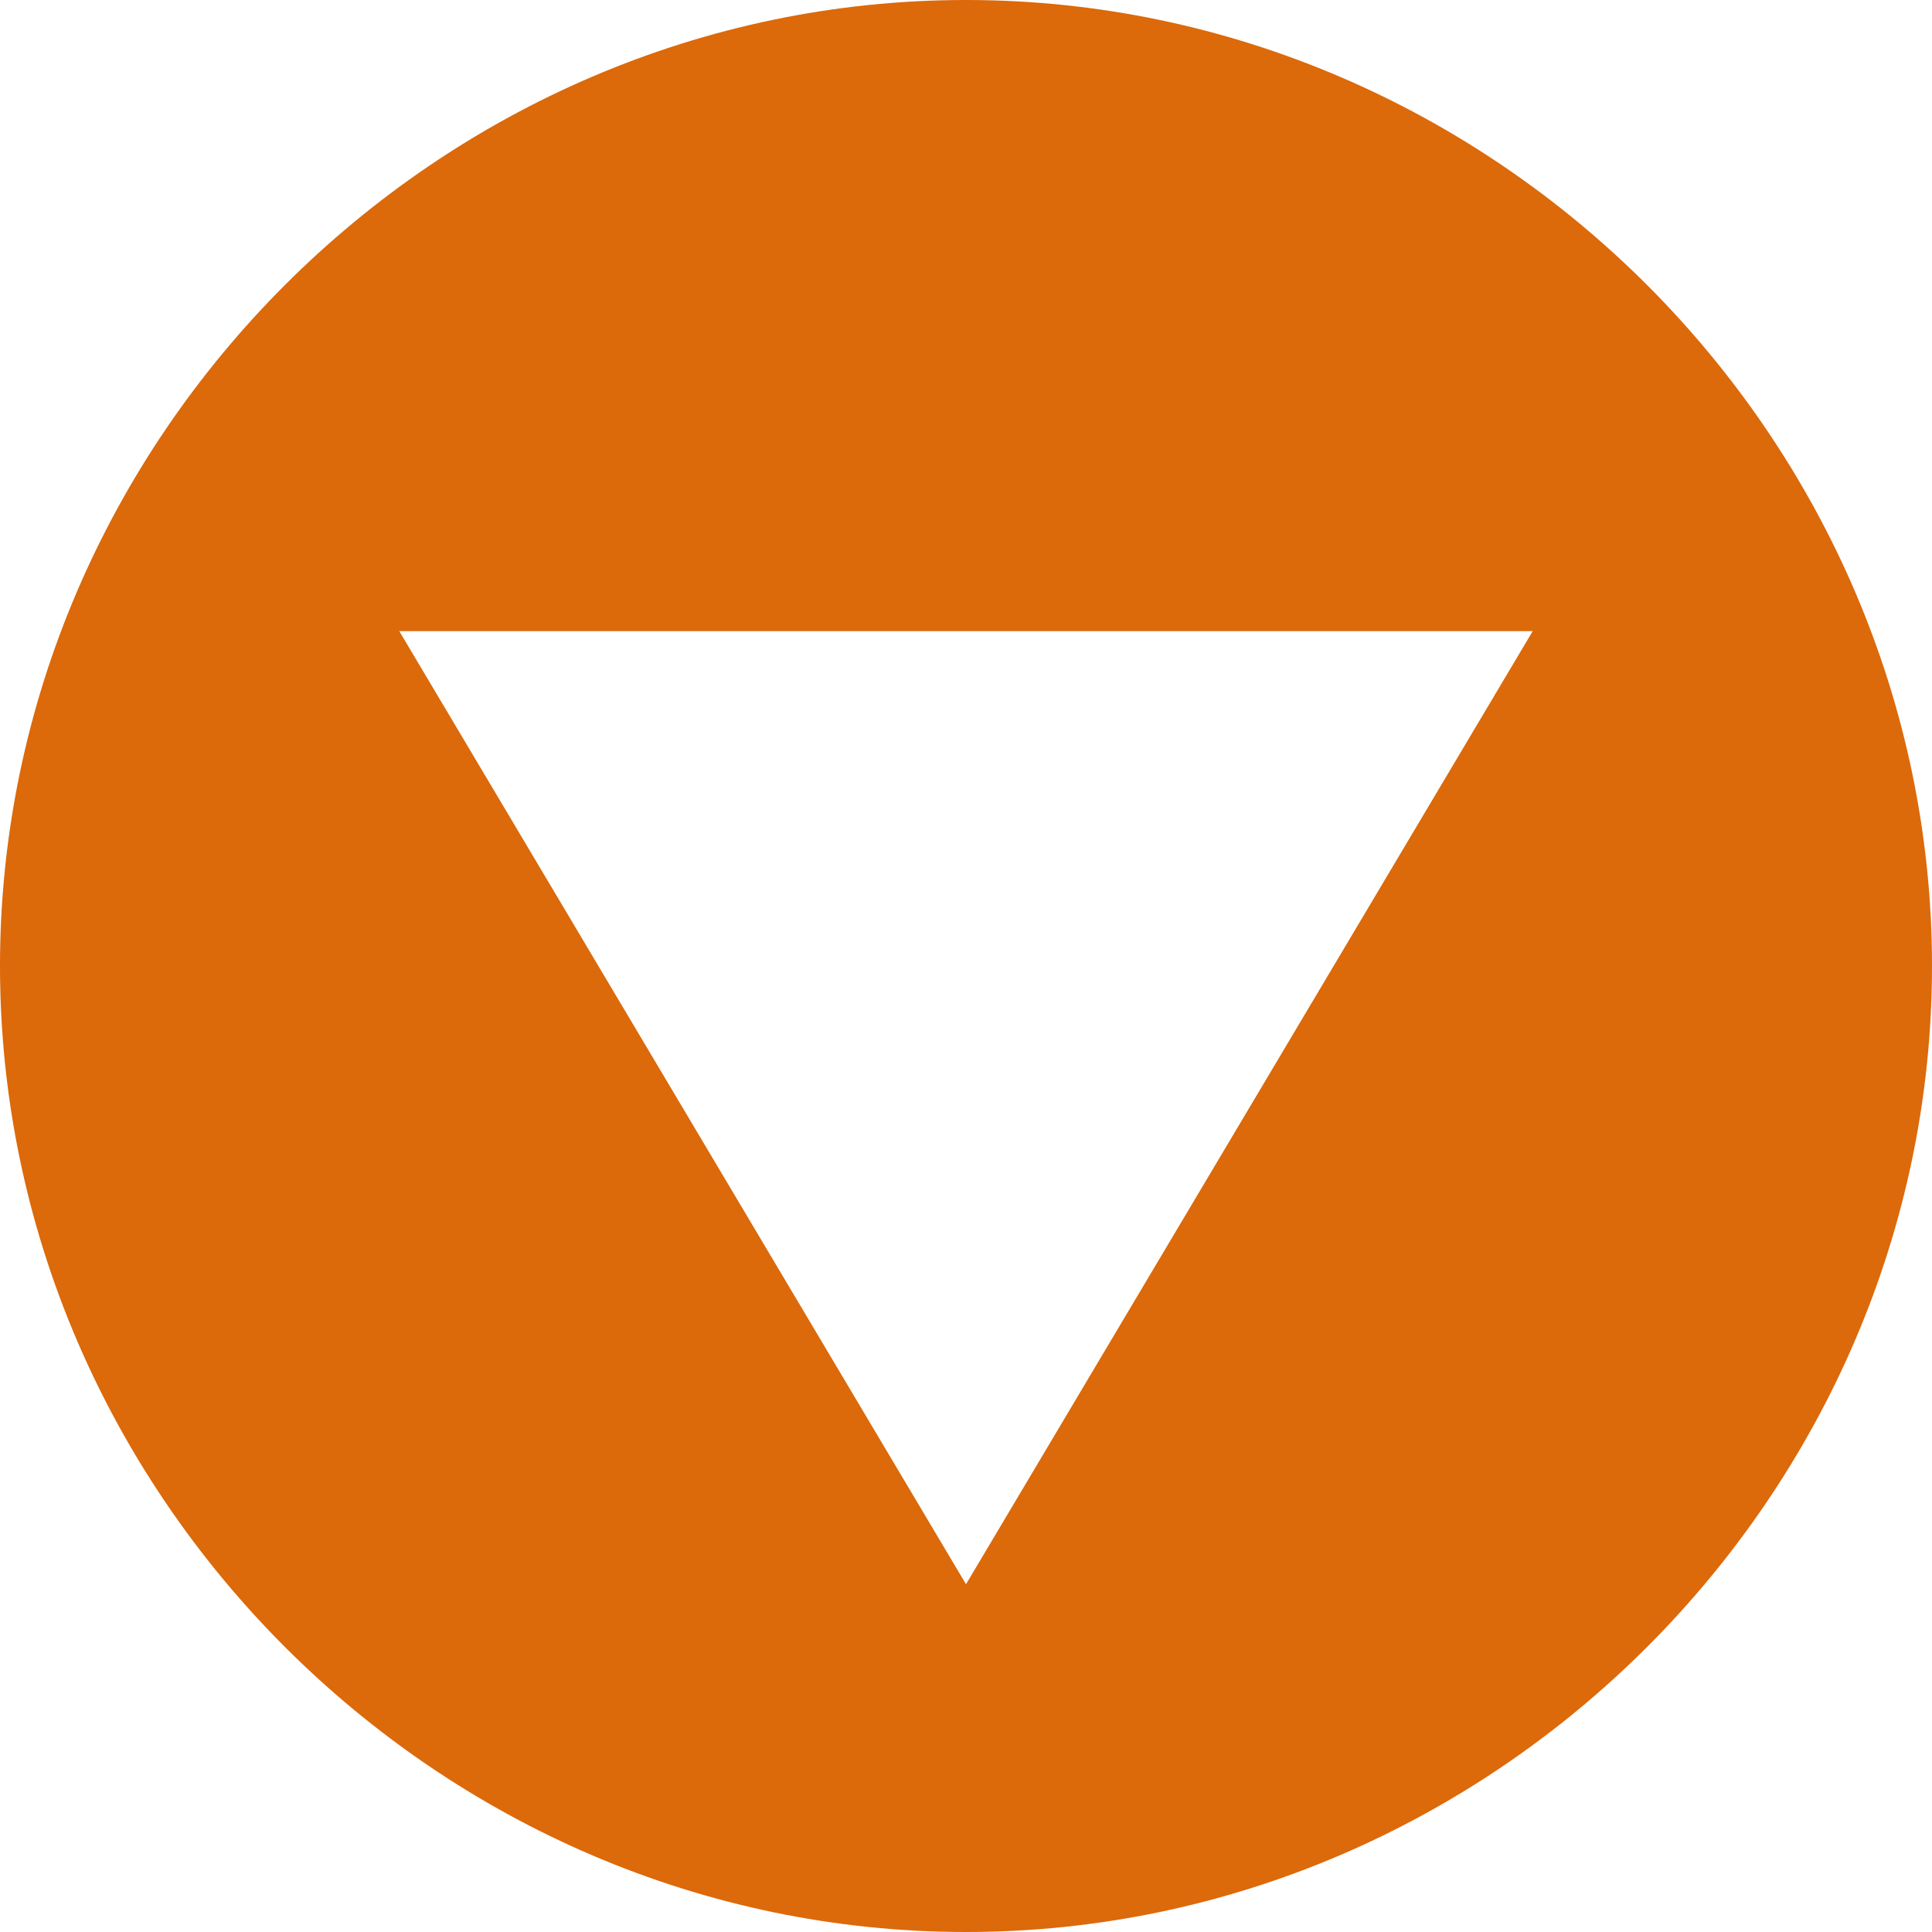
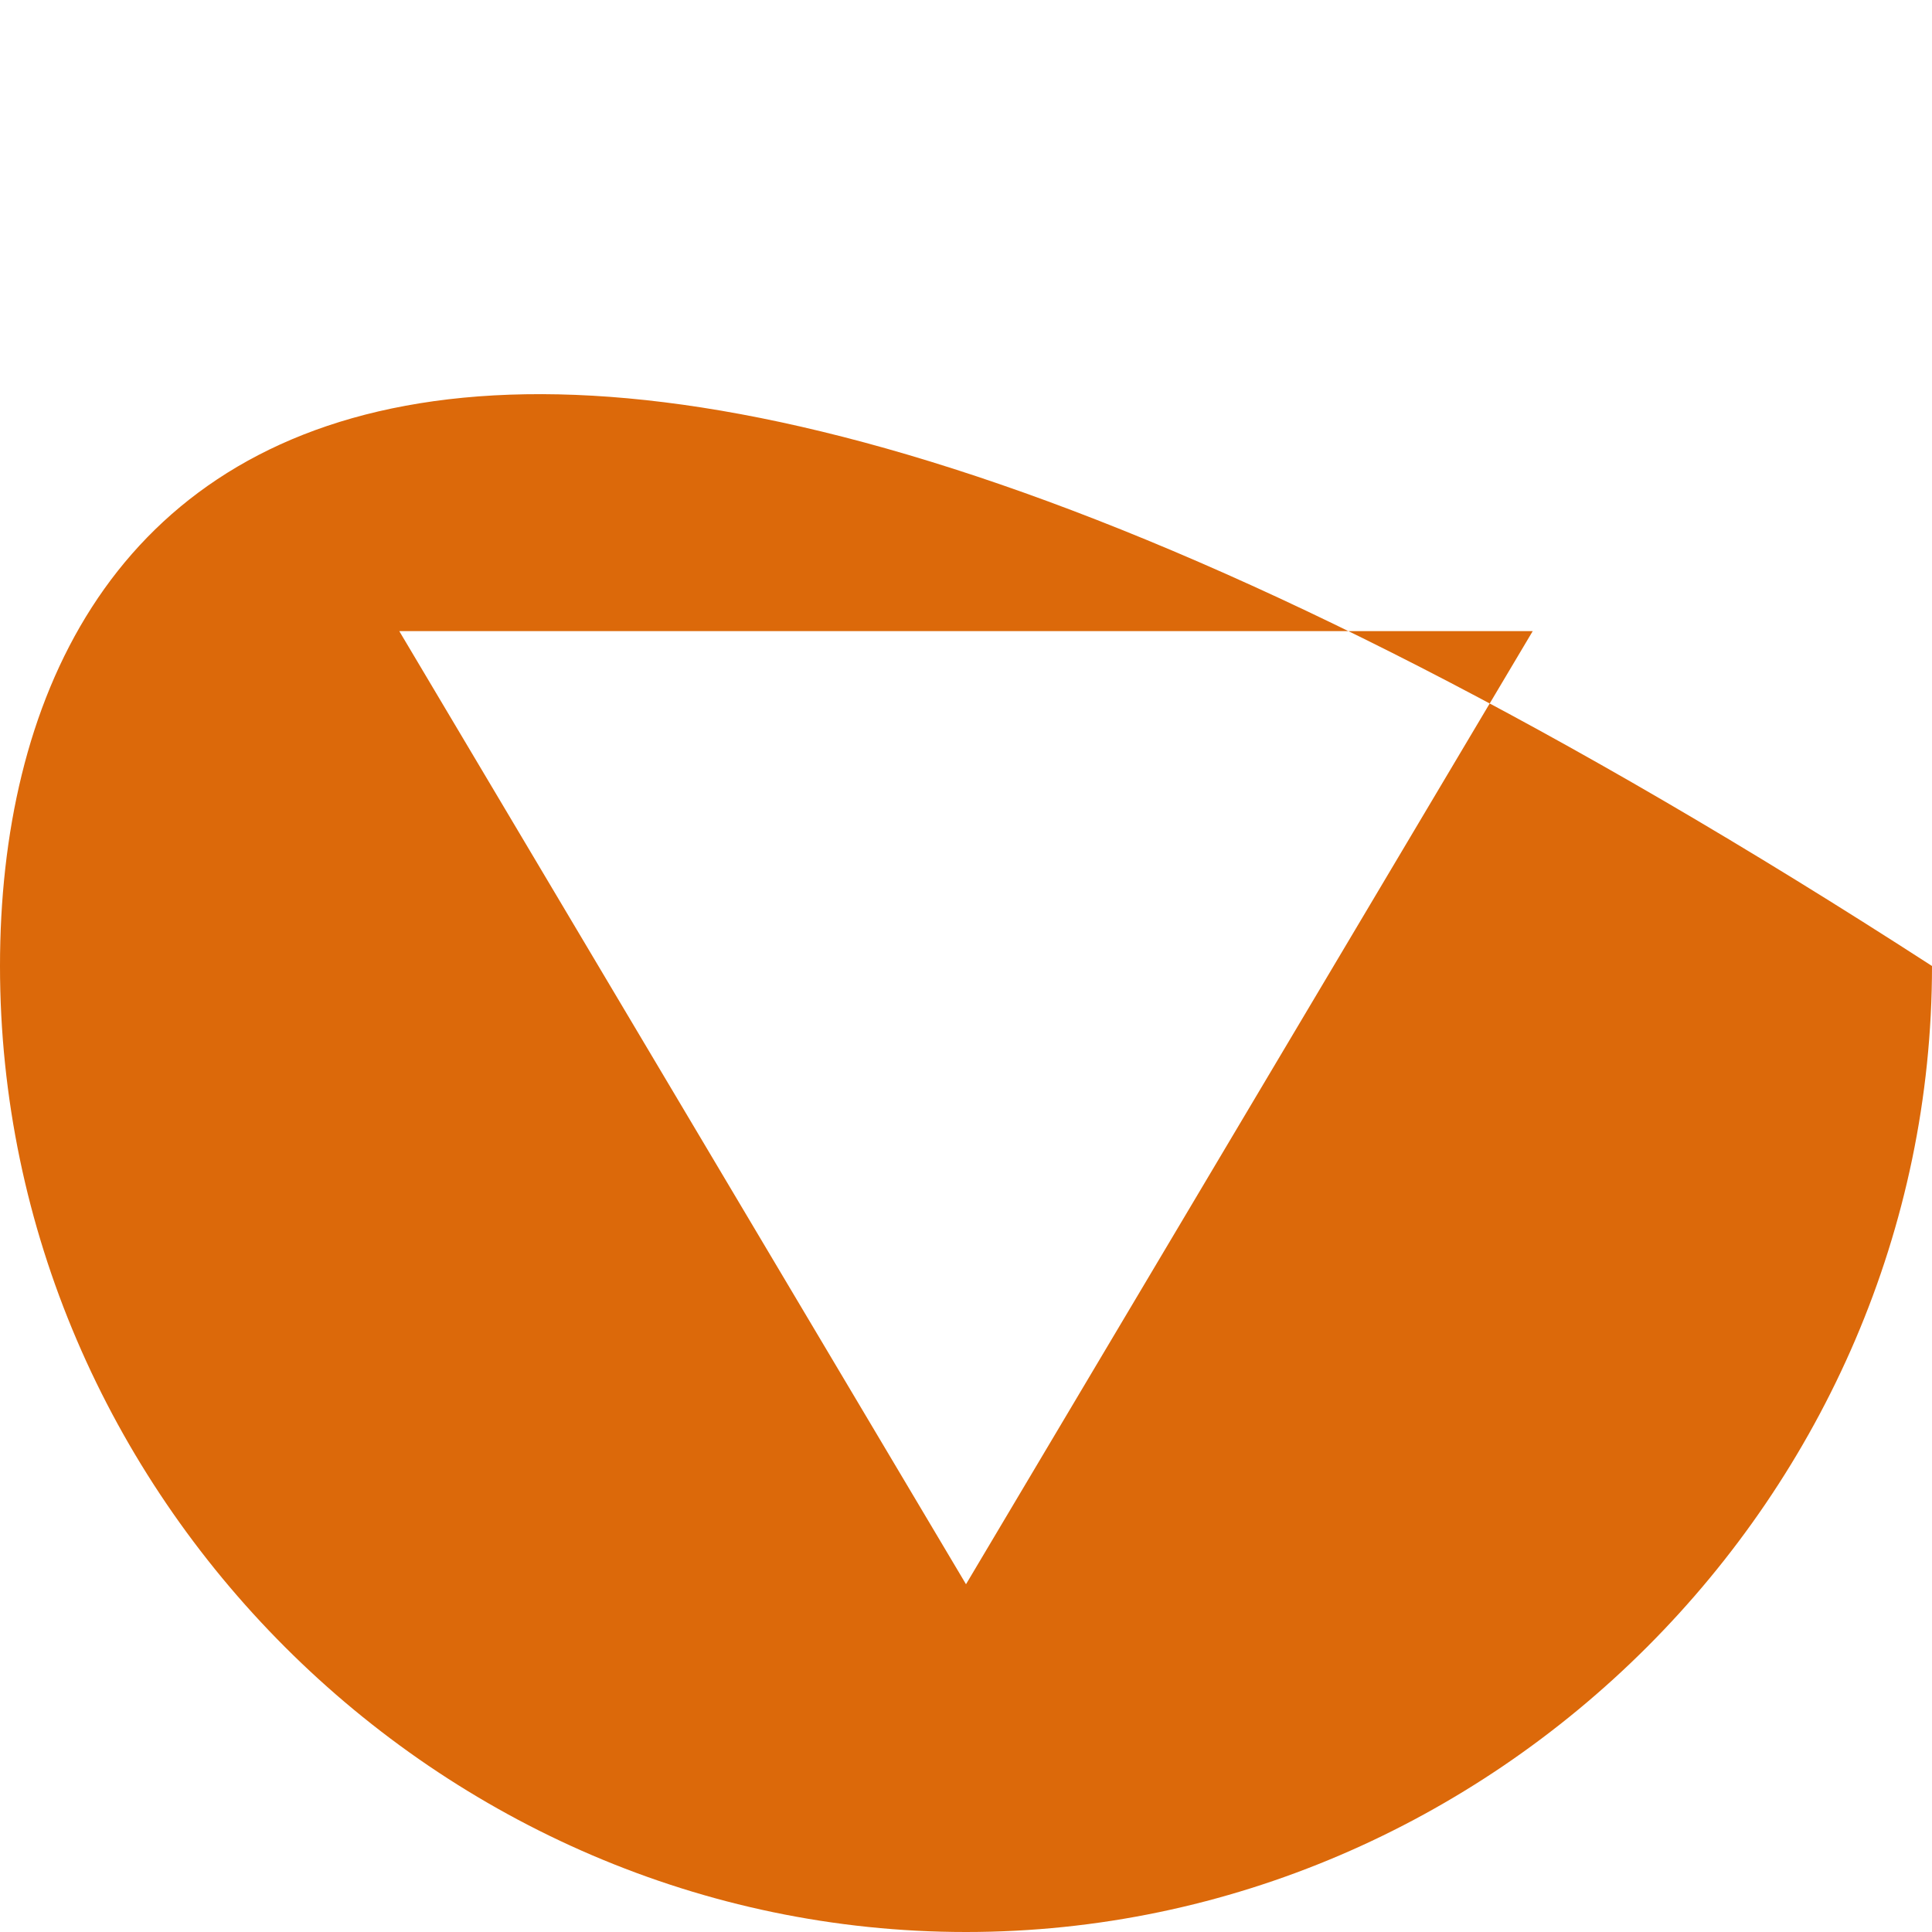
<svg xmlns="http://www.w3.org/2000/svg" version="1.1" id="レイヤー_1" x="0px" y="0px" viewBox="0 0 15 15" style="enable-background:new 0 0 15 15;" xml:space="preserve">
  <style type="text/css">
	.st0{fill:#DC690A;}
</style>
-   <path class="st0" d="M15,7.5C15,3.4,11.6,0,7.5,0C3.4,0,0,3.4,0,7.5S3.4,15,7.5,15C11.6,15,15,11.6,15,7.5z M3.1,4.9h8.8l-4.4,7.4  L3.1,4.9z" />
+   <path class="st0" d="M15,7.5C3.4,0,0,3.4,0,7.5S3.4,15,7.5,15C11.6,15,15,11.6,15,7.5z M3.1,4.9h8.8l-4.4,7.4  L3.1,4.9z" />
</svg>